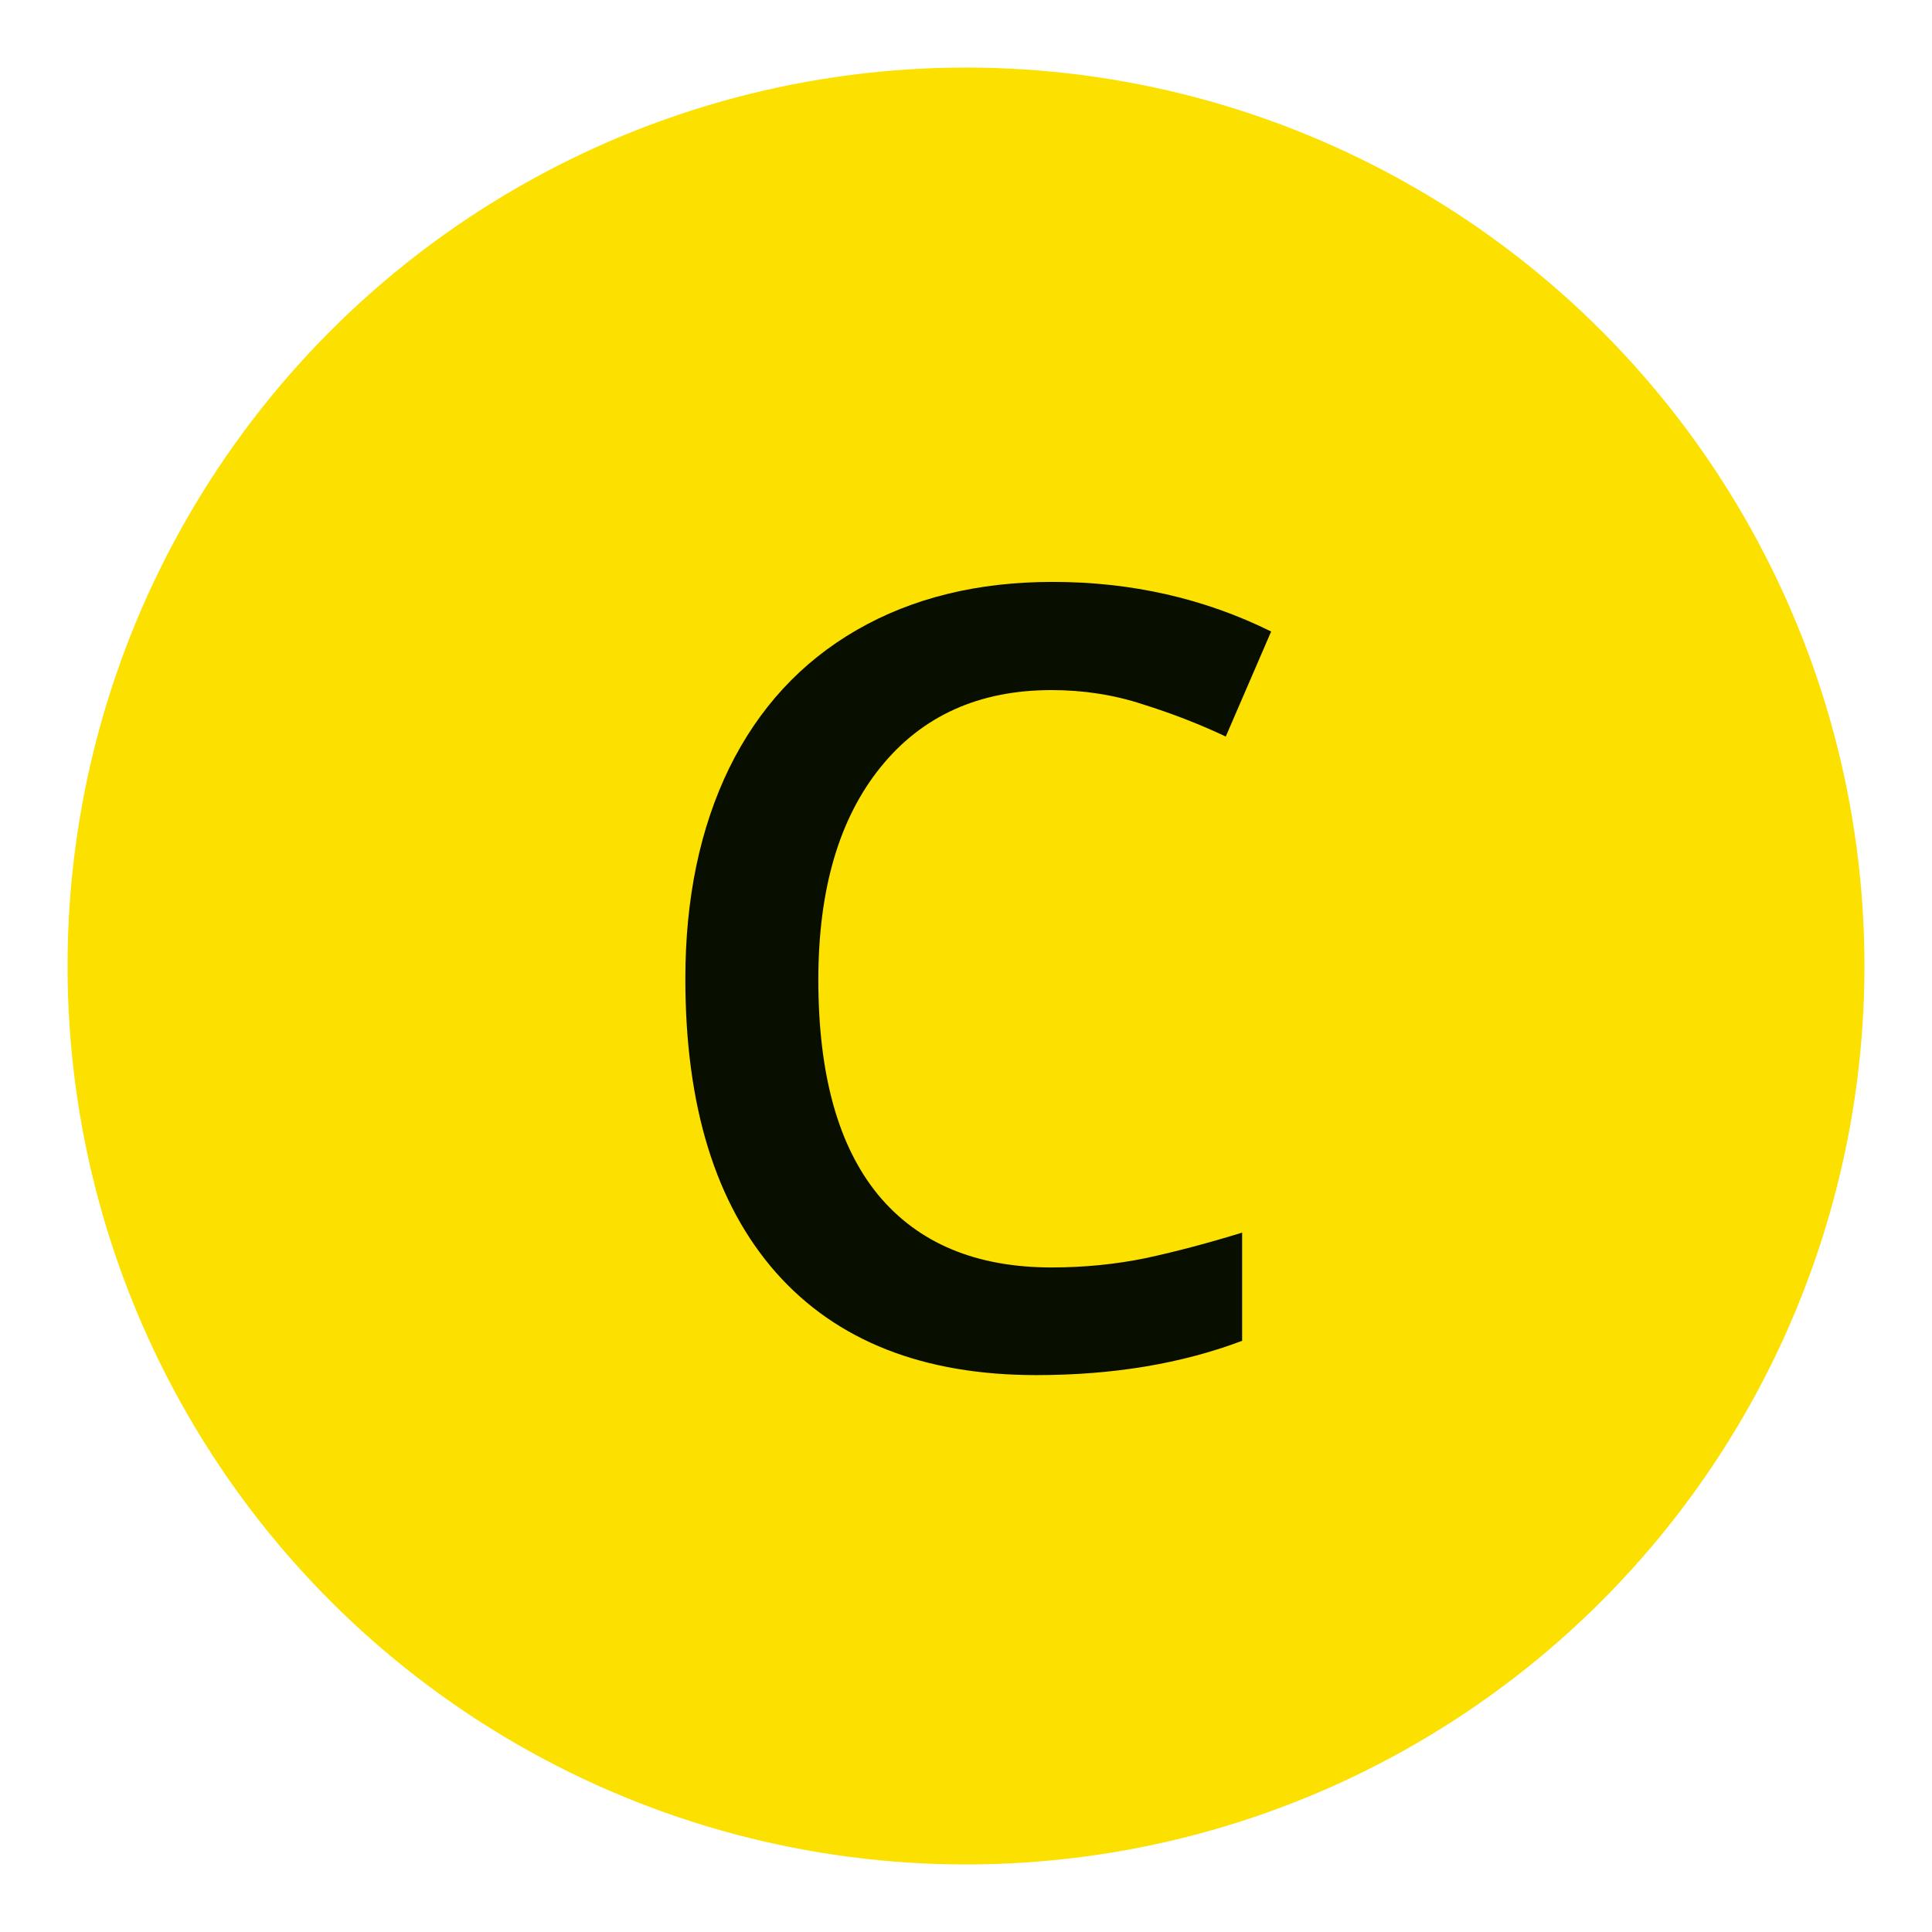
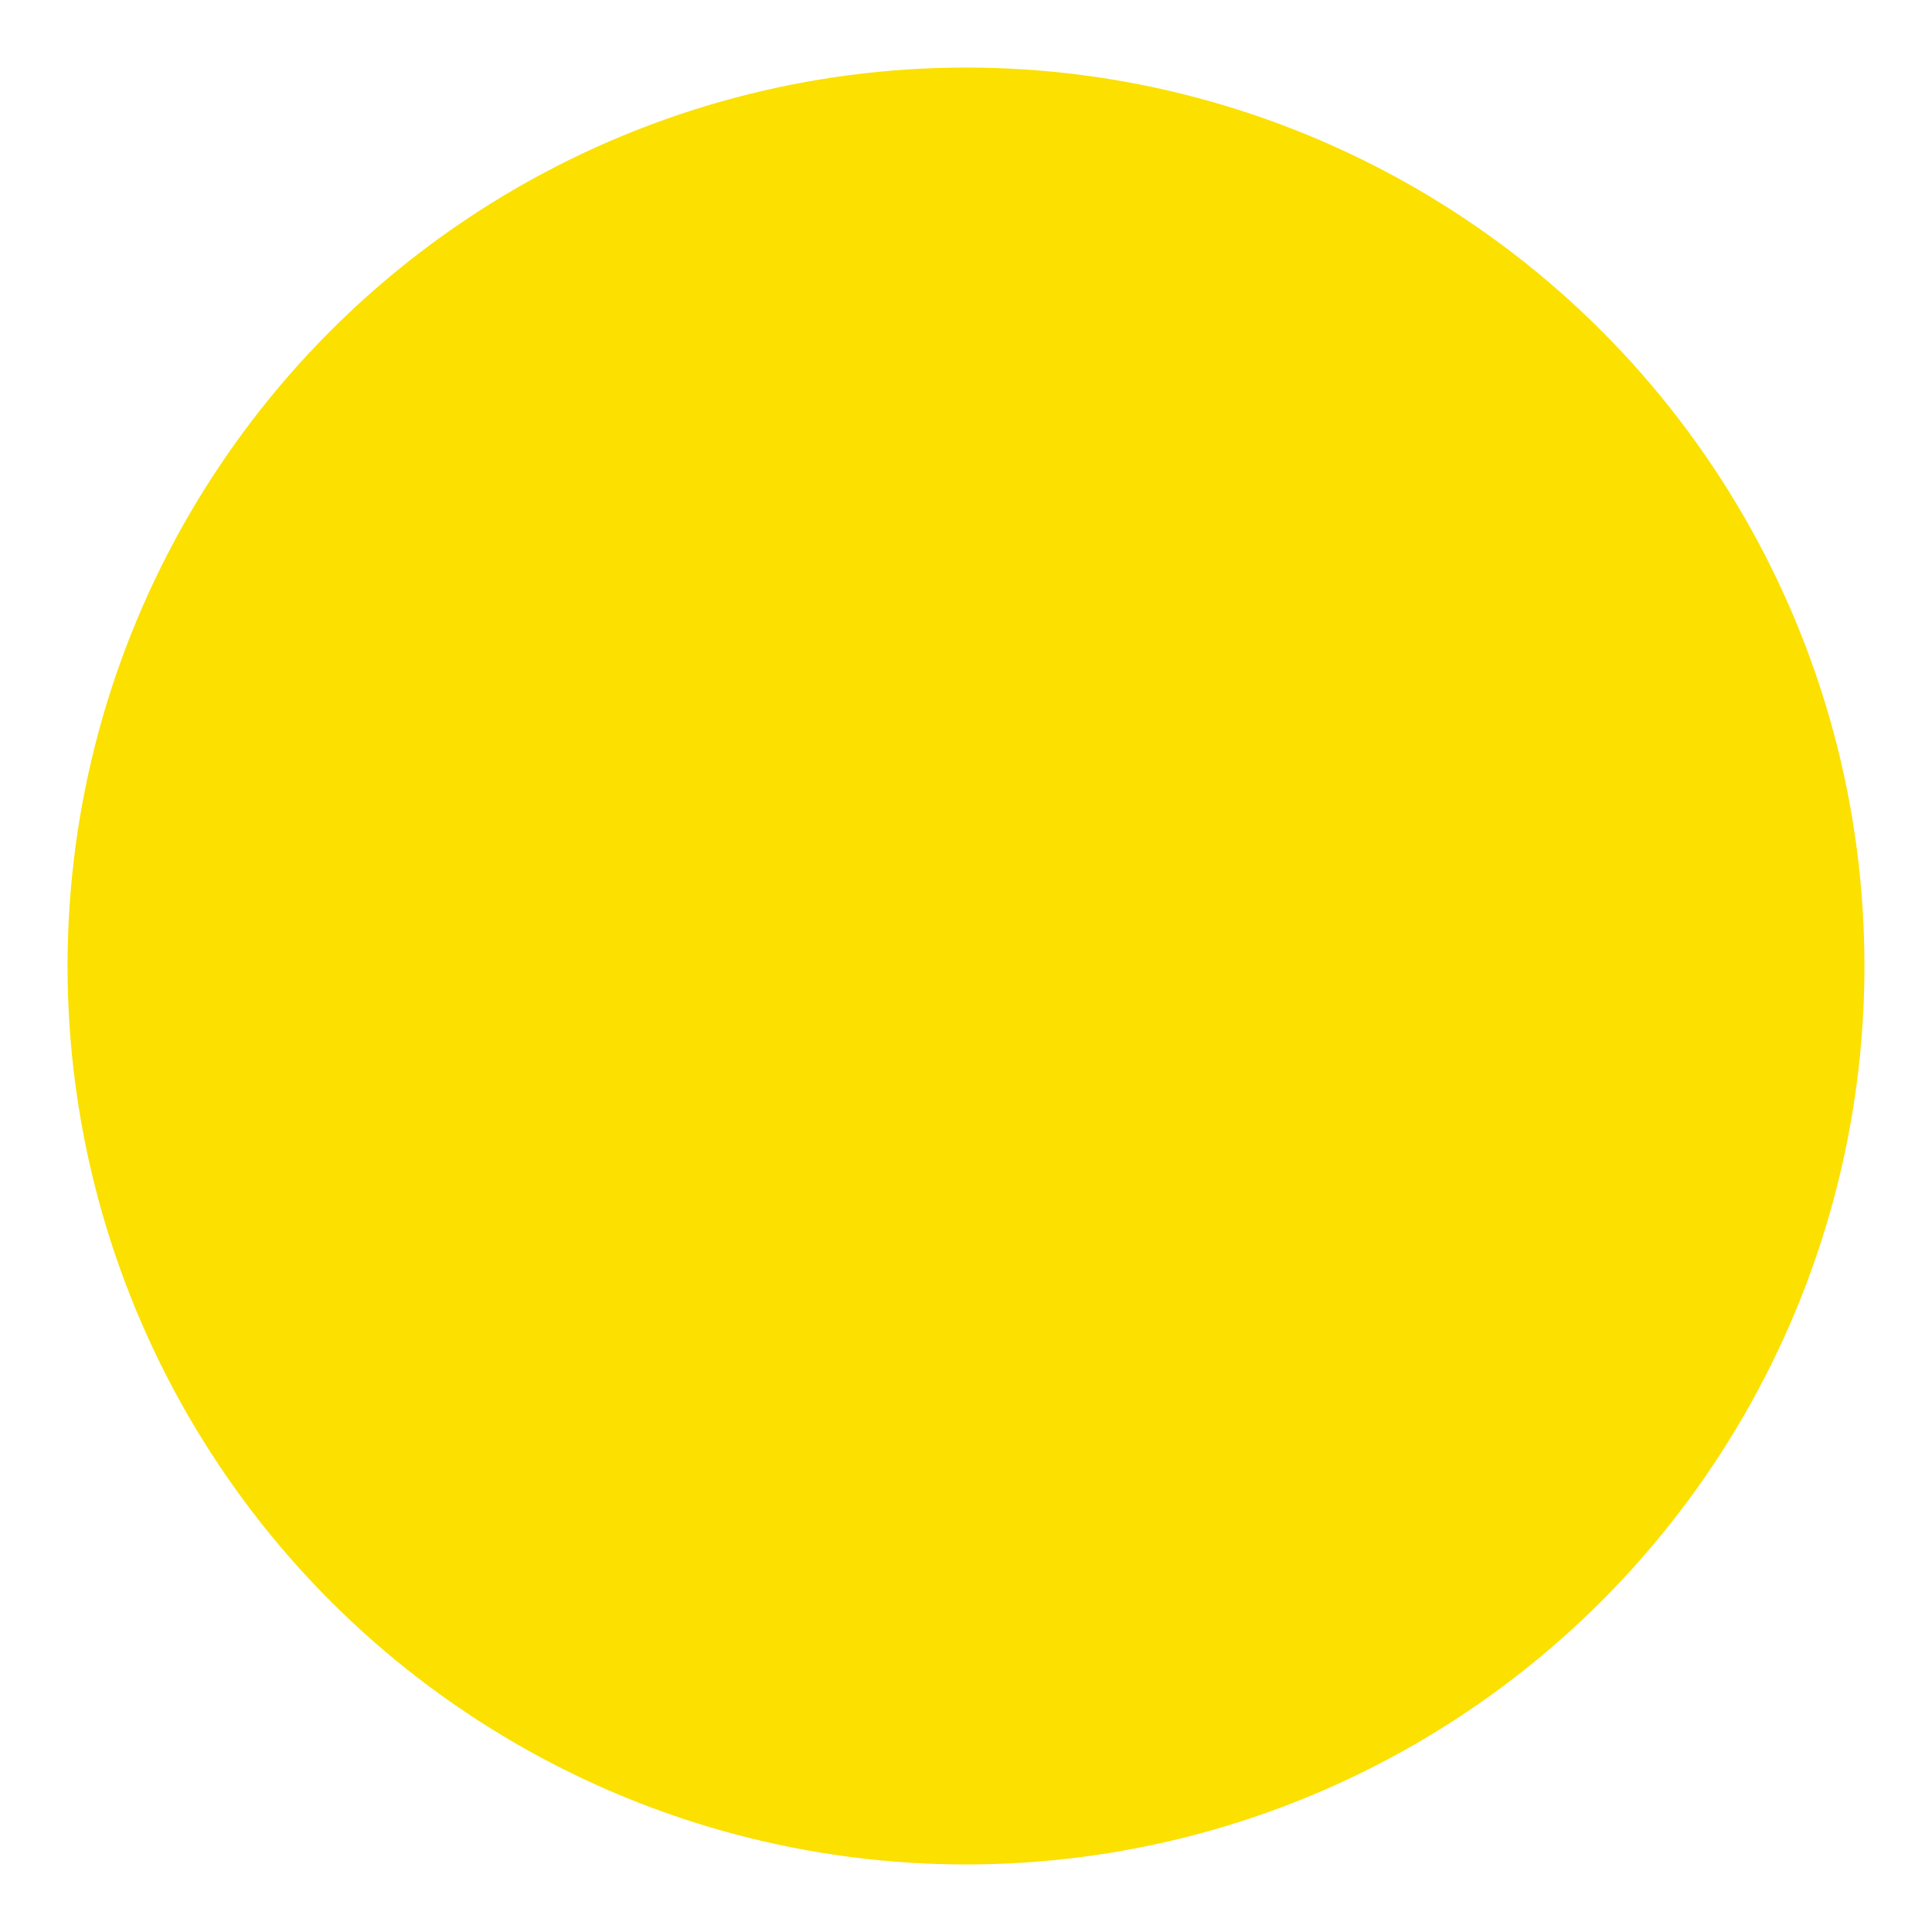
<svg xmlns="http://www.w3.org/2000/svg" width="143" height="143" viewBox="0 0 143 143" fill="none">
  <g filter="url(#filter0_d)">
    <circle cx="71.5" cy="69.5" r="66.5" fill="#FBE000" />
  </g>
-   <path d="M77.836 51.078C72.471 51.078 68.253 52.979 65.18 56.781C62.107 60.583 60.57 65.831 60.57 72.523C60.57 79.529 62.042 84.828 64.984 88.422C67.953 92.016 72.237 93.812 77.836 93.812C80.258 93.812 82.602 93.578 84.867 93.109C87.133 92.615 89.49 91.99 91.938 91.234V99.242C87.458 100.935 82.38 101.781 76.703 101.781C68.344 101.781 61.925 99.255 57.445 94.203C52.966 89.125 50.727 81.872 50.727 72.445C50.727 66.508 51.807 61.312 53.969 56.859C56.156 52.406 59.307 48.995 63.422 46.625C67.537 44.255 72.367 43.07 77.914 43.07C83.747 43.07 89.138 44.294 94.086 46.742L90.727 54.516C88.799 53.604 86.755 52.81 84.594 52.133C82.458 51.43 80.206 51.078 77.836 51.078Z" fill="#090F00" />
  <defs>
    <filter id="filter0_d" x="0" y="0" width="143" height="143" filterUnits="userSpaceOnUse" color-interpolation-filters="sRGB">
      <feFlood flood-opacity="0" result="BackgroundImageFix" />
      <feColorMatrix in="SourceAlpha" type="matrix" values="0 0 0 0 0 0 0 0 0 0 0 0 0 0 0 0 0 0 127 0" />
      <feOffset dy="2" />
      <feGaussianBlur stdDeviation="2.5" />
      <feColorMatrix type="matrix" values="0 0 0 0 0 0 0 0 0 0 0 0 0 0 0 0 0 0 0.4 0" />
      <feBlend mode="normal" in2="BackgroundImageFix" result="effect1_dropShadow" />
      <feBlend mode="normal" in="SourceGraphic" in2="effect1_dropShadow" result="shape" />
    </filter>
  </defs>
</svg>